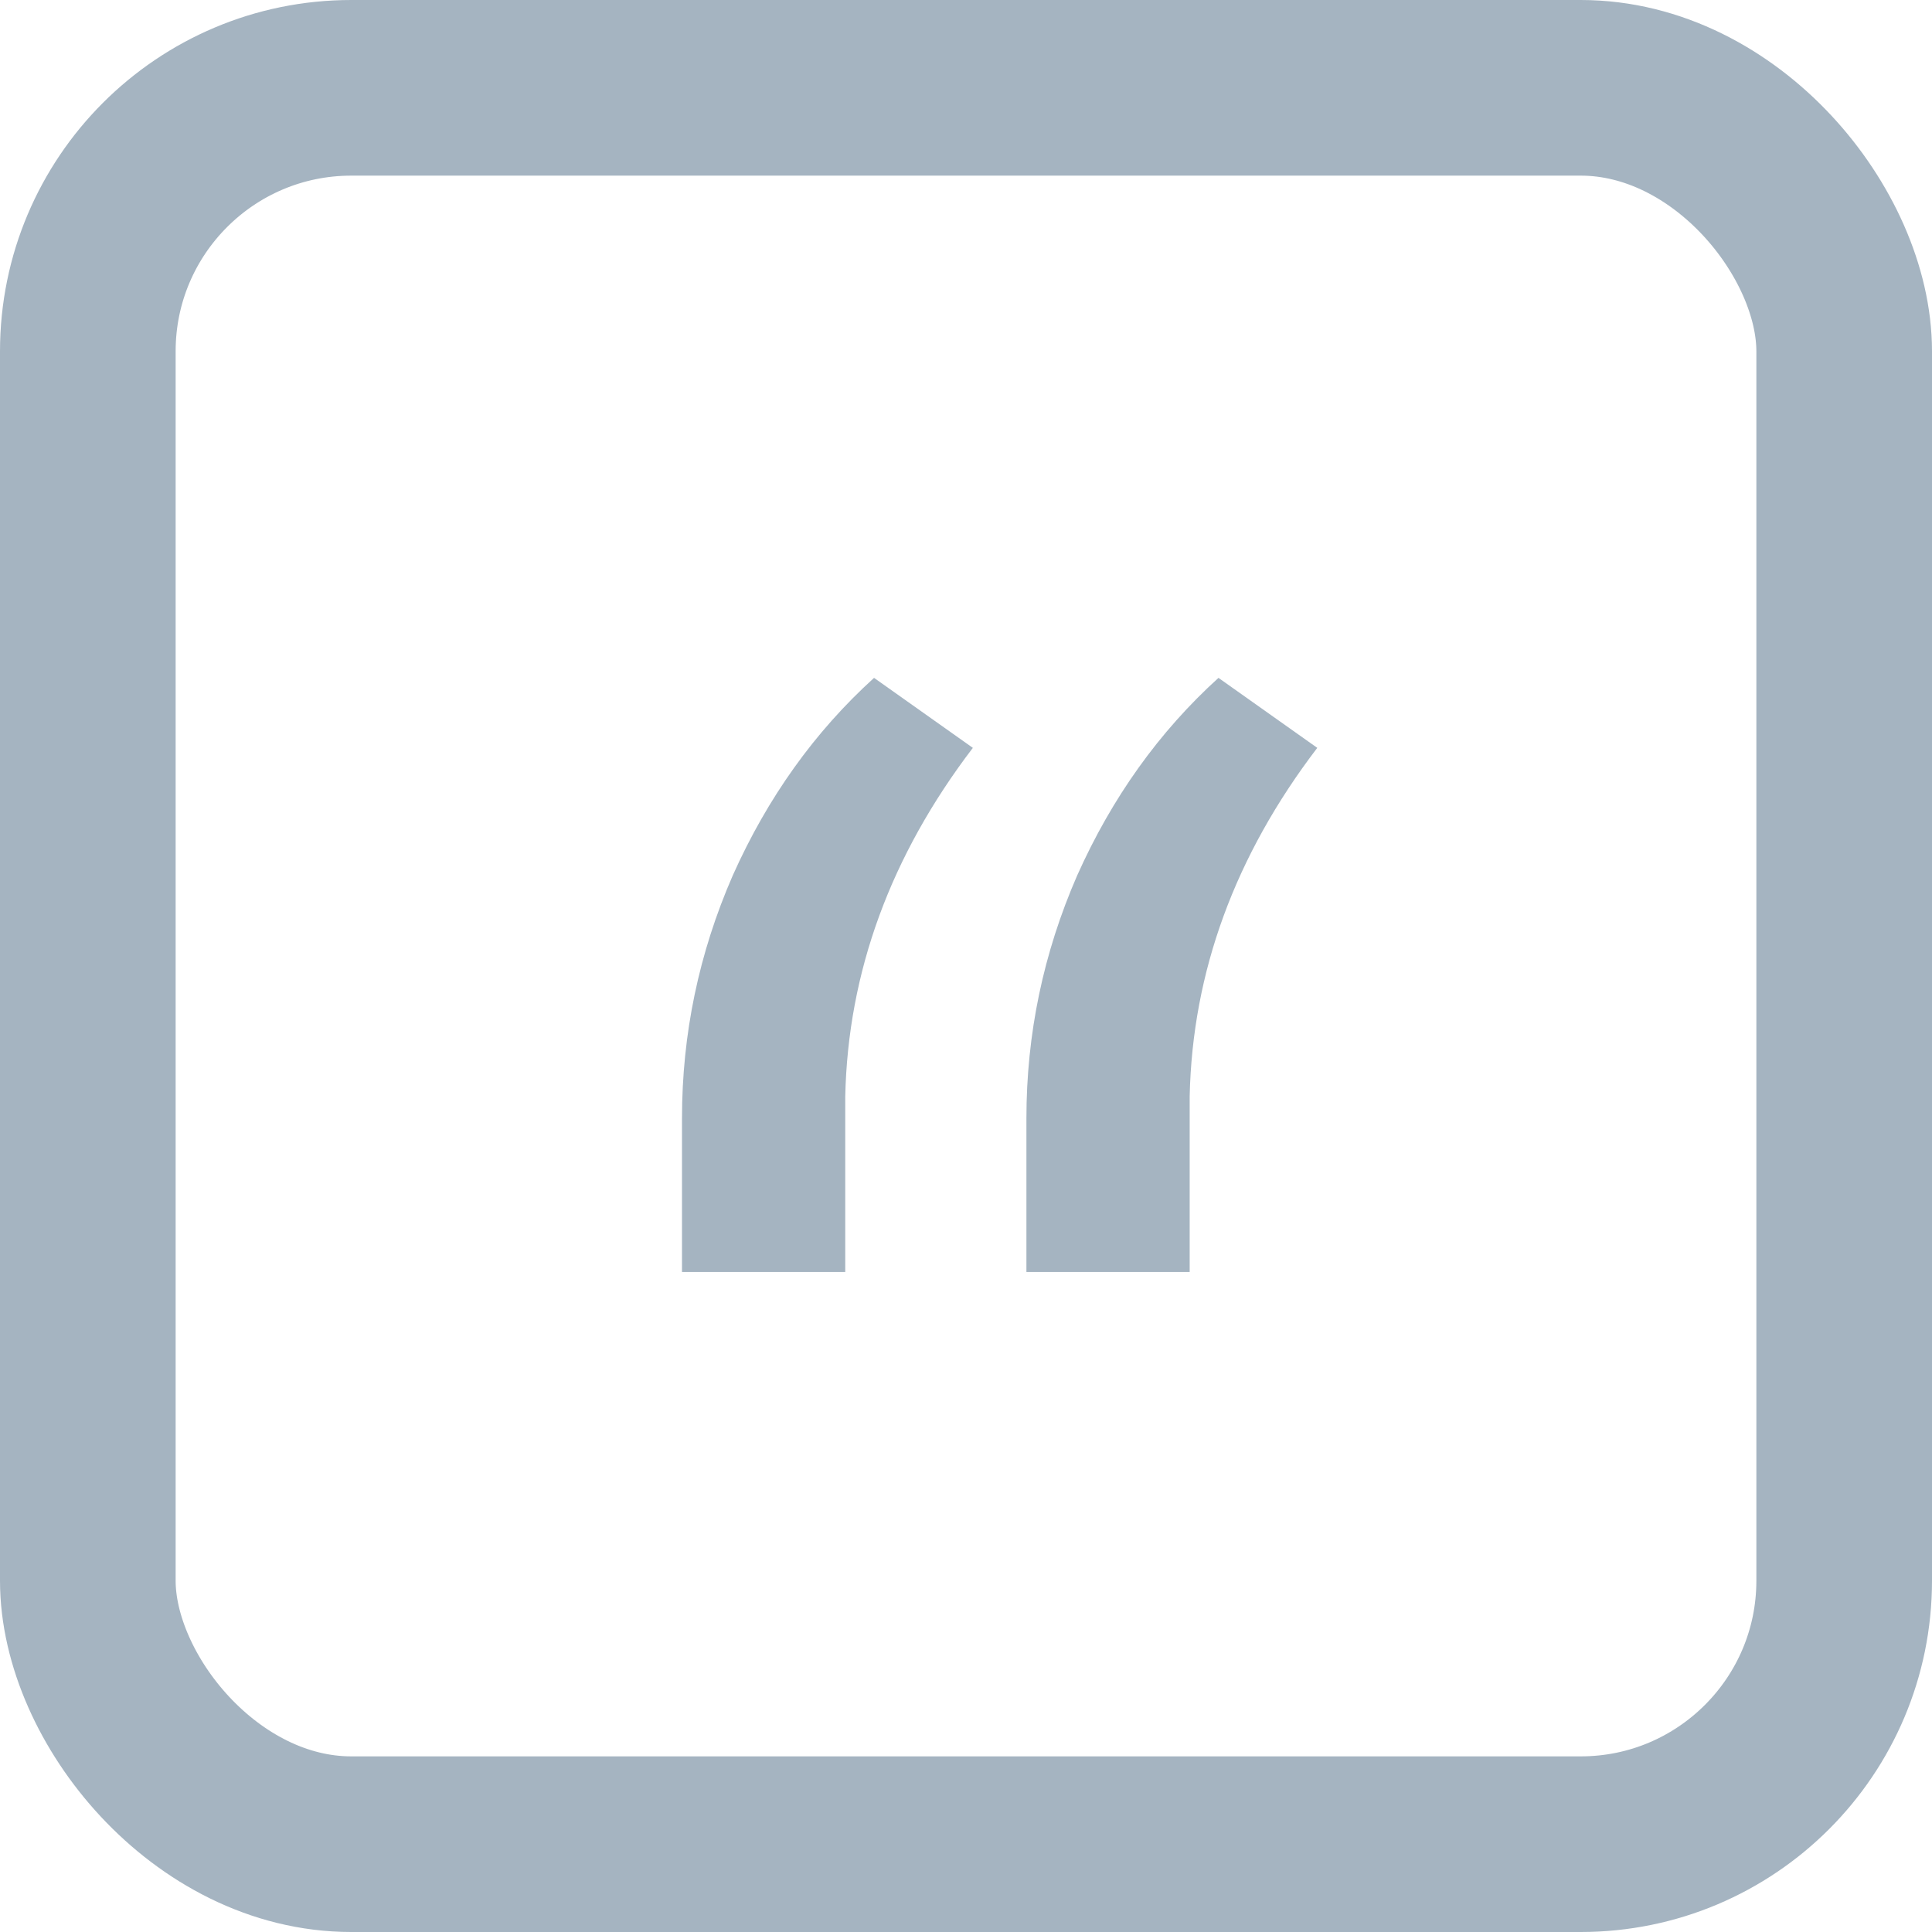
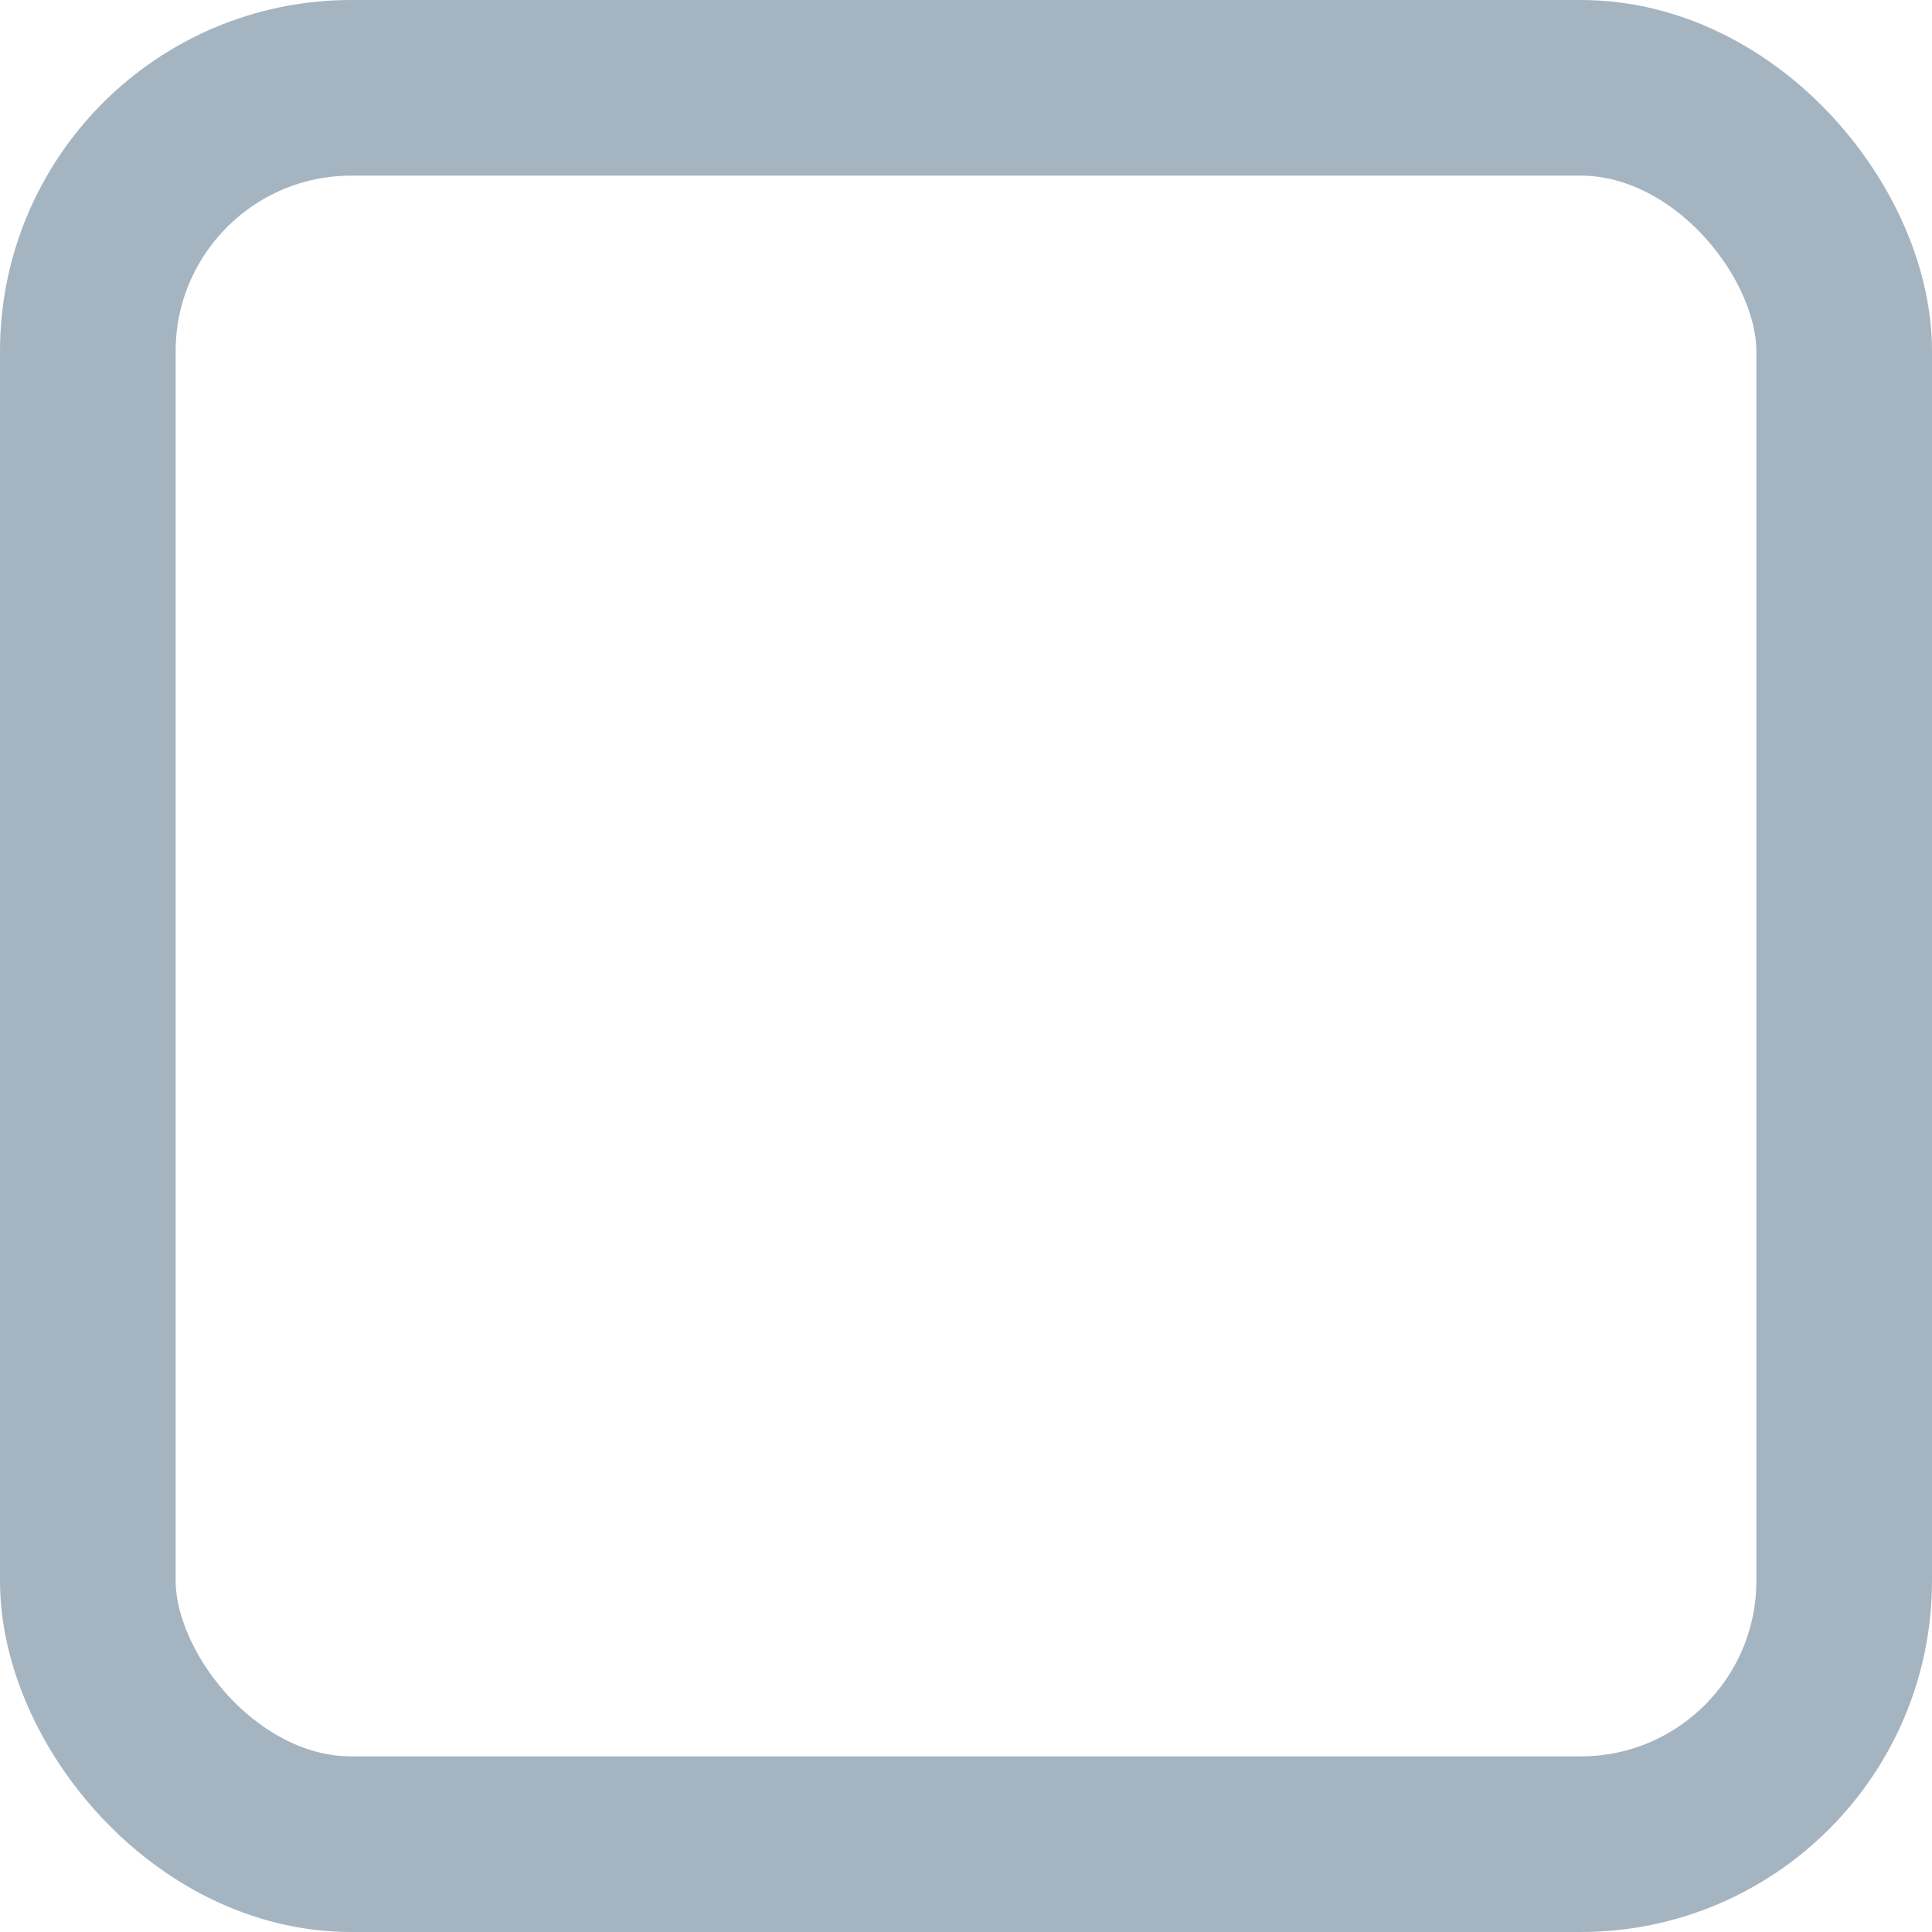
<svg xmlns="http://www.w3.org/2000/svg" width="22" height="22" viewBox="0 0 22 22" fill="none">
-   <path d="M9.953 7.719L11.078 8.516C10.141 9.745 9.656 11.068 9.625 12.484V14.484H7.766V12.734C7.766 11.776 7.958 10.854 8.344 9.969C8.74 9.083 9.276 8.333 9.953 7.719ZM13.875 7.719L15 8.516C14.062 9.745 13.578 11.068 13.547 12.484V14.484H11.688V12.734C11.688 11.776 11.88 10.854 12.266 9.969C12.662 9.083 13.198 8.333 13.875 7.719Z" fill="#A5B4C1" />
  <rect x="1" y="1" width="20" height="20" rx="3" stroke="#A5B4C1" stroke-width="2" />
</svg>